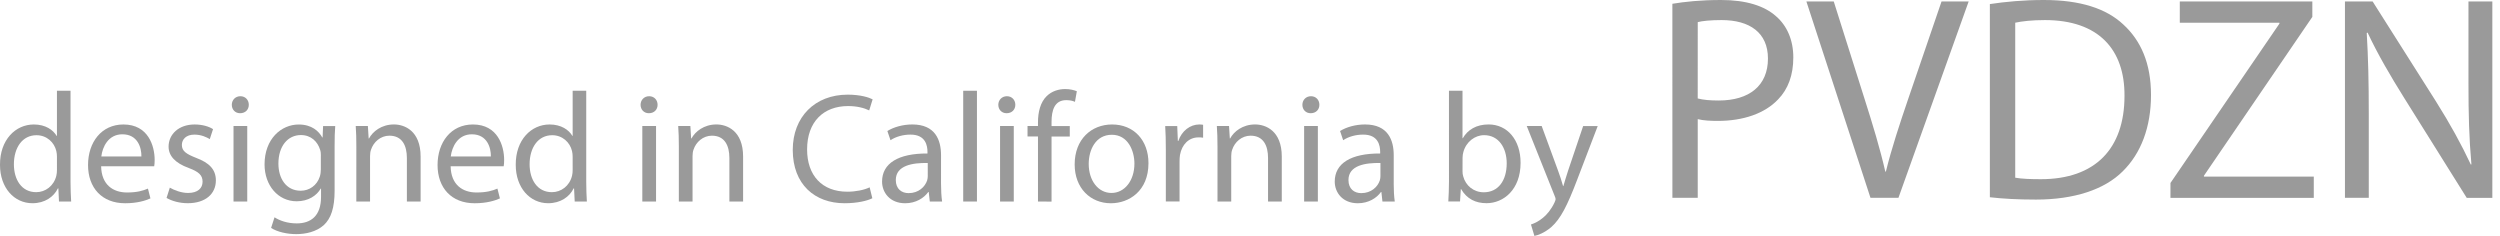
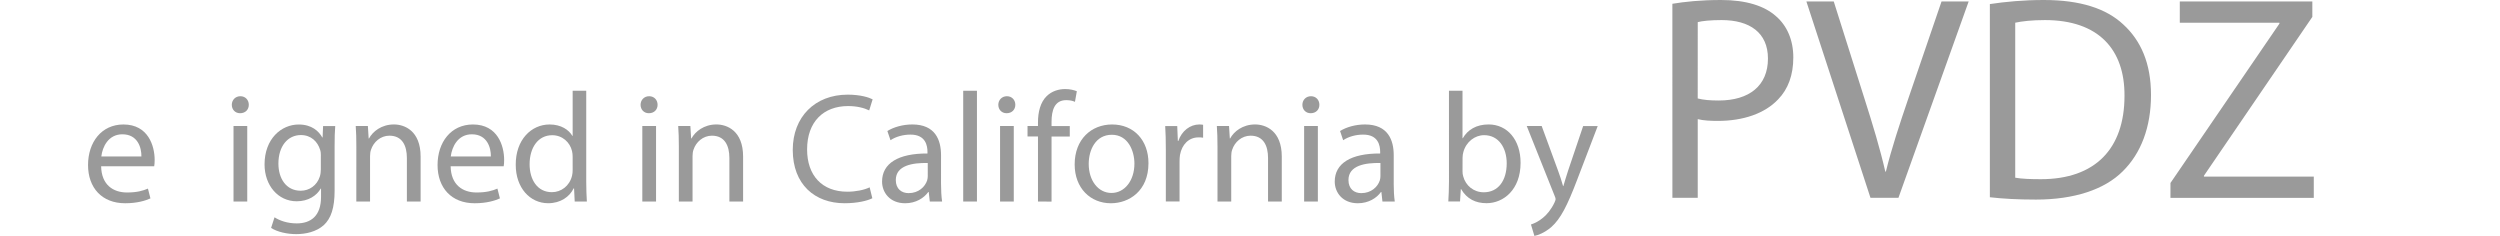
<svg xmlns="http://www.w3.org/2000/svg" version="1.1" id="Layer_1" x="0px" y="0px" width="159.271px" height="15.053px" viewBox="0 0 159.271 15.053" enable-background="new 0 0 159.271 15.053" xml:space="preserve">
  <g>
    <path fill="#9A9A9A" d="M106.544,0.241c0.778-0.13,1.801-0.241,3.1-0.241c1.596,0,2.767,0.371,3.509,1.039   c0.688,0.594,1.096,1.503,1.096,2.617c0,1.133-0.334,2.023-0.966,2.673c-0.854,0.91-2.245,1.373-3.823,1.373   c-0.482,0-0.929-0.019-1.3-0.112v5.013h-1.614L106.544,0.241L106.544,0.241z M108.159,6.273c0.353,0.093,0.8,0.13,1.338,0.13   c1.948,0,3.137-0.946,3.137-2.673c0-1.652-1.169-2.451-2.952-2.451c-0.705,0-1.242,0.056-1.521,0.13L108.159,6.273L108.159,6.273z" />
    <path fill="#9A9A9A" d="M119.165,12.603l-4.083-12.51h1.743l1.949,6.163c0.537,1.688,1.002,3.21,1.336,4.678h0.036   c0.354-1.449,0.874-3.024,1.432-4.66l2.114-6.181h1.728l-4.474,12.51H119.165z" />
    <path fill="#9A9A9A" d="M126.771,0.259C127.757,0.111,128.925,0,130.207,0c2.319,0,3.973,0.538,5.065,1.559   c1.114,1.021,1.765,2.468,1.765,4.492c0,2.041-0.632,3.712-1.801,4.863c-1.171,1.169-3.1,1.801-5.529,1.801   c-1.152,0-2.117-0.054-2.936-0.149V0.259L126.771,0.259z M128.387,11.321c0.408,0.075,1.002,0.095,1.634,0.095   c3.452,0,5.327-1.933,5.327-5.311c0.018-2.952-1.652-4.826-5.067-4.826c-0.835,0-1.468,0.075-1.894,0.167V11.321z" />
    <path fill="#9A9A9A" d="M138.277,11.657l6.942-10.152V1.448h-6.348V0.093h8.444v0.984l-6.906,10.118v0.055h6.998v1.354h-9.132   L138.277,11.657L138.277,11.657z" />
    <g>
-       <path fill="#9A9A9A" d="M149.393,12.603V0.093h1.763l4.012,6.331c0.926,1.467,1.647,2.782,2.246,4.063l0.036-0.018    c-0.149-1.672-0.188-3.193-0.188-5.143V0.093h1.521v12.511h-1.633l-3.973-6.348c-0.873-1.394-1.709-2.822-2.34-4.177l-0.056,0.018    c0.093,1.578,0.13,3.081,0.13,5.16v5.346H149.393z" />
      <g>
-         <path fill="#9A9A9A" d="M4.493,5.782v5.814c0,0.429,0.021,0.915,0.04,1.242H3.758l-0.04-0.835h-0.03     c-0.259,0.537-0.834,0.944-1.62,0.944C0.904,12.948,0,11.964,0,10.504C-0.011,8.903,0.993,7.93,2.156,7.93     c0.746,0,1.232,0.349,1.451,0.728h0.021V5.782H4.493z M3.628,9.987c0-0.109-0.011-0.259-0.04-0.366     C3.459,9.073,2.981,8.614,2.325,8.614c-0.903,0-1.44,0.797-1.44,1.851c0,0.974,0.487,1.778,1.421,1.778     c0.586,0,1.123-0.396,1.282-1.043c0.028-0.12,0.04-0.239,0.04-0.379V9.987z" />
        <path fill="#9A9A9A" d="M6.443,10.593c0.021,1.183,0.766,1.67,1.65,1.67c0.625,0,1.013-0.109,1.332-0.248l0.159,0.625     c-0.309,0.141-0.845,0.309-1.61,0.309c-1.481,0-2.365-0.983-2.365-2.435S6.465,7.93,7.865,7.93c1.581,0,1.988,1.371,1.988,2.257     c0,0.18-0.01,0.309-0.03,0.407L6.443,10.593L6.443,10.593z M9.009,9.967c0.01-0.547-0.229-1.411-1.213-1.411     c-0.896,0-1.271,0.807-1.341,1.411H9.009z" />
-         <path fill="#9A9A9A" d="M10.819,11.955c0.27,0.157,0.726,0.338,1.163,0.338c0.626,0,0.924-0.31,0.924-0.718     c0-0.416-0.249-0.636-0.884-0.873c-0.874-0.317-1.282-0.784-1.282-1.362c0-0.775,0.637-1.41,1.66-1.41     c0.486,0,0.915,0.128,1.173,0.298l-0.209,0.637c-0.188-0.119-0.535-0.289-0.982-0.289c-0.518,0-0.795,0.299-0.795,0.656     c0,0.396,0.277,0.575,0.903,0.824c0.826,0.309,1.263,0.727,1.263,1.44c0,0.854-0.665,1.45-1.789,1.45     c-0.527,0-1.014-0.139-1.353-0.336L10.819,11.955z" />
        <path fill="#9A9A9A" d="M15.851,6.677c0,0.298-0.209,0.536-0.556,0.536c-0.318,0-0.527-0.238-0.527-0.536     s0.219-0.547,0.547-0.547C15.633,6.13,15.851,6.368,15.851,6.677z M14.877,12.839V8.028h0.875v4.811H14.877z" />
        <path fill="#9A9A9A" d="M21.318,12.134c0,1.113-0.229,1.777-0.686,2.206c-0.479,0.428-1.153,0.576-1.76,0.576     c-0.576,0-1.213-0.141-1.601-0.396l0.219-0.677c0.318,0.209,0.814,0.389,1.412,0.389c0.896,0,1.551-0.468,1.551-1.689v-0.526     h-0.021c-0.259,0.446-0.786,0.806-1.53,0.806c-1.191,0-2.048-1.015-2.048-2.346c0-1.63,1.064-2.545,2.177-2.545     c0.835,0,1.282,0.428,1.501,0.825h0.021l0.03-0.726h0.774c-0.029,0.338-0.04,0.735-0.04,1.312V12.134z M20.443,9.928     c0-0.151-0.01-0.278-0.05-0.389c-0.159-0.518-0.577-0.935-1.224-0.935c-0.834,0-1.432,0.705-1.432,1.818     c0,0.943,0.488,1.729,1.422,1.729c0.547,0,1.033-0.338,1.213-0.895c0.05-0.148,0.068-0.318,0.068-0.466V9.927L20.443,9.928     L20.443,9.928z" />
        <path fill="#9A9A9A" d="M22.702,9.332c0-0.509-0.01-0.906-0.039-1.304h0.774l0.05,0.795h0.021     c0.238-0.445,0.795-0.895,1.59-0.895c0.666,0,1.699,0.396,1.699,2.048v2.862h-0.875v-2.772c0-0.775-0.288-1.422-1.113-1.422     c-0.567,0-1.015,0.408-1.173,0.896c-0.04,0.107-0.061,0.258-0.061,0.405v2.893H22.7L22.702,9.332L22.702,9.332z" />
        <path fill="#9A9A9A" d="M28.709,10.593c0.02,1.183,0.766,1.67,1.649,1.67c0.627,0,1.016-0.109,1.332-0.248l0.159,0.625     c-0.308,0.141-0.845,0.309-1.609,0.309c-1.48,0-2.364-0.983-2.364-2.435s0.854-2.584,2.256-2.584c1.58,0,1.986,1.371,1.986,2.257     c0,0.18-0.01,0.309-0.029,0.407L28.709,10.593L28.709,10.593z M31.272,9.967c0.01-0.547-0.229-1.411-1.212-1.411     c-0.895,0-1.271,0.807-1.342,1.411H31.272z" />
        <path fill="#9A9A9A" d="M37.348,5.782v5.814c0,0.429,0.019,0.915,0.04,1.242h-0.775l-0.04-0.835h-0.029     c-0.259,0.537-0.835,0.944-1.62,0.944c-1.163,0-2.067-0.984-2.067-2.444C32.845,8.903,33.85,7.93,35.013,7.93     c0.745,0,1.232,0.349,1.451,0.728h0.019V5.782H37.348z M36.482,9.987c0-0.109-0.01-0.259-0.04-0.366     c-0.129-0.548-0.605-1.007-1.262-1.007c-0.904,0-1.44,0.797-1.44,1.851c0,0.974,0.487,1.778,1.421,1.778     c0.588,0,1.123-0.396,1.282-1.043c0.03-0.12,0.04-0.239,0.04-0.379L36.482,9.987L36.482,9.987z" />
        <path fill="#9A9A9A" d="M41.894,6.677c0,0.298-0.209,0.536-0.557,0.536c-0.318,0-0.527-0.238-0.527-0.536     s0.219-0.547,0.546-0.547C41.677,6.13,41.894,6.368,41.894,6.677z M40.921,12.839V8.028h0.875v4.811H40.921z" />
        <path fill="#9A9A9A" d="M43.248,9.332c0-0.509-0.012-0.906-0.041-1.304h0.775l0.05,0.795h0.02     c0.239-0.445,0.796-0.895,1.591-0.895c0.666,0,1.699,0.396,1.699,2.048v2.862h-0.874v-2.772c0-0.775-0.289-1.422-1.114-1.422     c-0.566,0-1.015,0.408-1.173,0.896c-0.04,0.107-0.06,0.258-0.06,0.405v2.893h-0.873V9.332z" />
        <path fill="#9A9A9A" d="M55.575,12.63c-0.308,0.159-0.953,0.318-1.77,0.318c-1.888,0-3.3-1.192-3.3-3.398     c0-2.108,1.422-3.52,3.499-3.52c0.825,0,1.361,0.18,1.59,0.299l-0.219,0.705c-0.318-0.158-0.785-0.277-1.343-0.277     c-1.569,0-2.613,1.003-2.613,2.763c0,1.649,0.944,2.693,2.564,2.693c0.536,0,1.073-0.11,1.421-0.278L55.575,12.63z" />
        <path fill="#9A9A9A" d="M59.951,11.686c0,0.417,0.021,0.825,0.069,1.153h-0.784l-0.069-0.605h-0.03     c-0.27,0.379-0.785,0.715-1.471,0.715c-0.974,0-1.471-0.686-1.471-1.381c0-1.162,1.033-1.8,2.893-1.789V9.68     c0-0.389-0.109-1.114-1.094-1.104c-0.456,0-0.924,0.129-1.262,0.357l-0.199-0.586c0.397-0.248,0.984-0.418,1.591-0.418     c1.471,0,1.828,1.004,1.828,1.957L59.951,11.686L59.951,11.686L59.951,11.686z M59.106,10.385     c-0.954-0.021-2.036,0.147-2.036,1.083c0,0.576,0.376,0.836,0.814,0.836c0.636,0,1.043-0.396,1.182-0.807     c0.03-0.101,0.04-0.199,0.04-0.278V10.385z" />
        <path fill="#9A9A9A" d="M61.365,5.782h0.875v7.057h-0.875V5.782z" />
        <path fill="#9A9A9A" d="M64.685,6.677c0,0.298-0.208,0.536-0.558,0.536c-0.317,0-0.526-0.238-0.526-0.536s0.22-0.547,0.548-0.547     C64.468,6.13,64.685,6.368,64.685,6.677z M63.712,12.839V8.028h0.874v4.811H63.712z" />
        <path fill="#9A9A9A" d="M66.128,12.839V8.694h-0.666V8.028h0.666V7.8c0-0.676,0.159-1.292,0.557-1.679     c0.328-0.318,0.766-0.448,1.173-0.448c0.319,0,0.576,0.07,0.745,0.139l-0.119,0.676c-0.129-0.059-0.299-0.108-0.557-0.108     c-0.745,0-0.935,0.646-0.935,1.392v0.26h1.162v0.666h-1.162v4.145L66.128,12.839L66.128,12.839z" />
        <path fill="#9A9A9A" d="M73.167,10.395c0,1.778-1.242,2.554-2.396,2.554c-1.293,0-2.306-0.953-2.306-2.474     c0-1.601,1.062-2.545,2.385-2.545C72.232,7.93,73.167,8.933,73.167,10.395z M69.36,10.444c0,1.053,0.598,1.849,1.451,1.849     c0.835,0,1.461-0.785,1.461-1.868c0-0.815-0.407-1.839-1.439-1.839C69.807,8.586,69.36,9.541,69.36,10.444z" />
        <path fill="#9A9A9A" d="M74.273,9.53c0-0.566-0.011-1.055-0.04-1.5H75l0.039,0.952h0.029c0.22-0.646,0.755-1.053,1.342-1.053     c0.09,0,0.158,0.01,0.238,0.021v0.823c-0.09-0.02-0.179-0.02-0.298-0.02c-0.616,0-1.054,0.457-1.174,1.112     c-0.02,0.121-0.029,0.27-0.029,0.407v2.564h-0.874V9.53z" />
        <path fill="#9A9A9A" d="M77.564,9.332c0-0.509-0.011-0.906-0.041-1.304H78.3l0.05,0.795h0.019     c0.239-0.445,0.797-0.895,1.591-0.895c0.668,0,1.7,0.396,1.7,2.048v2.862h-0.875v-2.772c0-0.775-0.287-1.422-1.112-1.422     c-0.566,0-1.016,0.408-1.173,0.896c-0.04,0.107-0.061,0.258-0.061,0.405v2.893h-0.874V9.332z" />
        <path fill="#9A9A9A" d="M84.056,6.677c0,0.298-0.209,0.536-0.557,0.536c-0.318,0-0.526-0.238-0.526-0.536S83.192,6.13,83.52,6.13     C83.839,6.13,84.056,6.368,84.056,6.677z M83.084,12.839V8.028h0.875v4.811H83.084z" />
        <path fill="#9A9A9A" d="M88.79,11.686c0,0.417,0.021,0.825,0.068,1.153h-0.785l-0.067-0.605h-0.029     c-0.269,0.379-0.785,0.715-1.472,0.715c-0.975,0-1.471-0.686-1.471-1.381c0-1.162,1.033-1.8,2.894-1.789V9.68     c0-0.389-0.11-1.114-1.094-1.104c-0.457,0-0.925,0.129-1.263,0.357l-0.198-0.586c0.397-0.248,0.983-0.418,1.59-0.418     c1.471,0,1.829,1.004,1.829,1.957v1.799L88.79,11.686L88.79,11.686z M87.945,10.385c-0.954-0.021-2.037,0.147-2.037,1.083     c0,0.576,0.377,0.836,0.813,0.836c0.638,0,1.045-0.396,1.184-0.807c0.029-0.101,0.04-0.199,0.04-0.278V10.385z" />
        <path fill="#9A9A9A" d="M92.311,5.782h0.863v3.021h0.021c0.308-0.537,0.863-0.875,1.641-0.875c1.202,0,2.038,0.993,2.038,2.443     c0,1.721-1.095,2.574-2.168,2.574c-0.695,0-1.252-0.269-1.619-0.895h-0.021l-0.05,0.785H92.27     c0.021-0.329,0.042-0.814,0.042-1.242L92.311,5.782L92.311,5.782z M93.175,10.909c0,0.111,0.01,0.221,0.041,0.318     c0.158,0.607,0.675,1.023,1.311,1.023c0.925,0,1.463-0.745,1.463-1.848c0-0.965-0.498-1.791-1.44-1.791     c-0.586,0-1.145,0.42-1.322,1.075c-0.029,0.109-0.051,0.229-0.051,0.367L93.175,10.909L93.175,10.909z" />
        <path fill="#9A9A9A" d="M98.219,8.03l1.042,2.842c0.12,0.317,0.24,0.695,0.319,0.983h0.02c0.089-0.288,0.188-0.655,0.308-1.004     l0.953-2.821h0.927l-1.312,3.429c-0.627,1.649-1.054,2.485-1.649,3.012c-0.437,0.368-0.854,0.519-1.073,0.558l-0.219-0.727     c0.22-0.069,0.508-0.21,0.767-0.429c0.238-0.188,0.526-0.526,0.735-0.974c0.039-0.09,0.069-0.16,0.069-0.209     c0-0.051-0.021-0.121-0.069-0.229l-1.77-4.432H98.219z" />
      </g>
    </g>
  </g>
</svg>